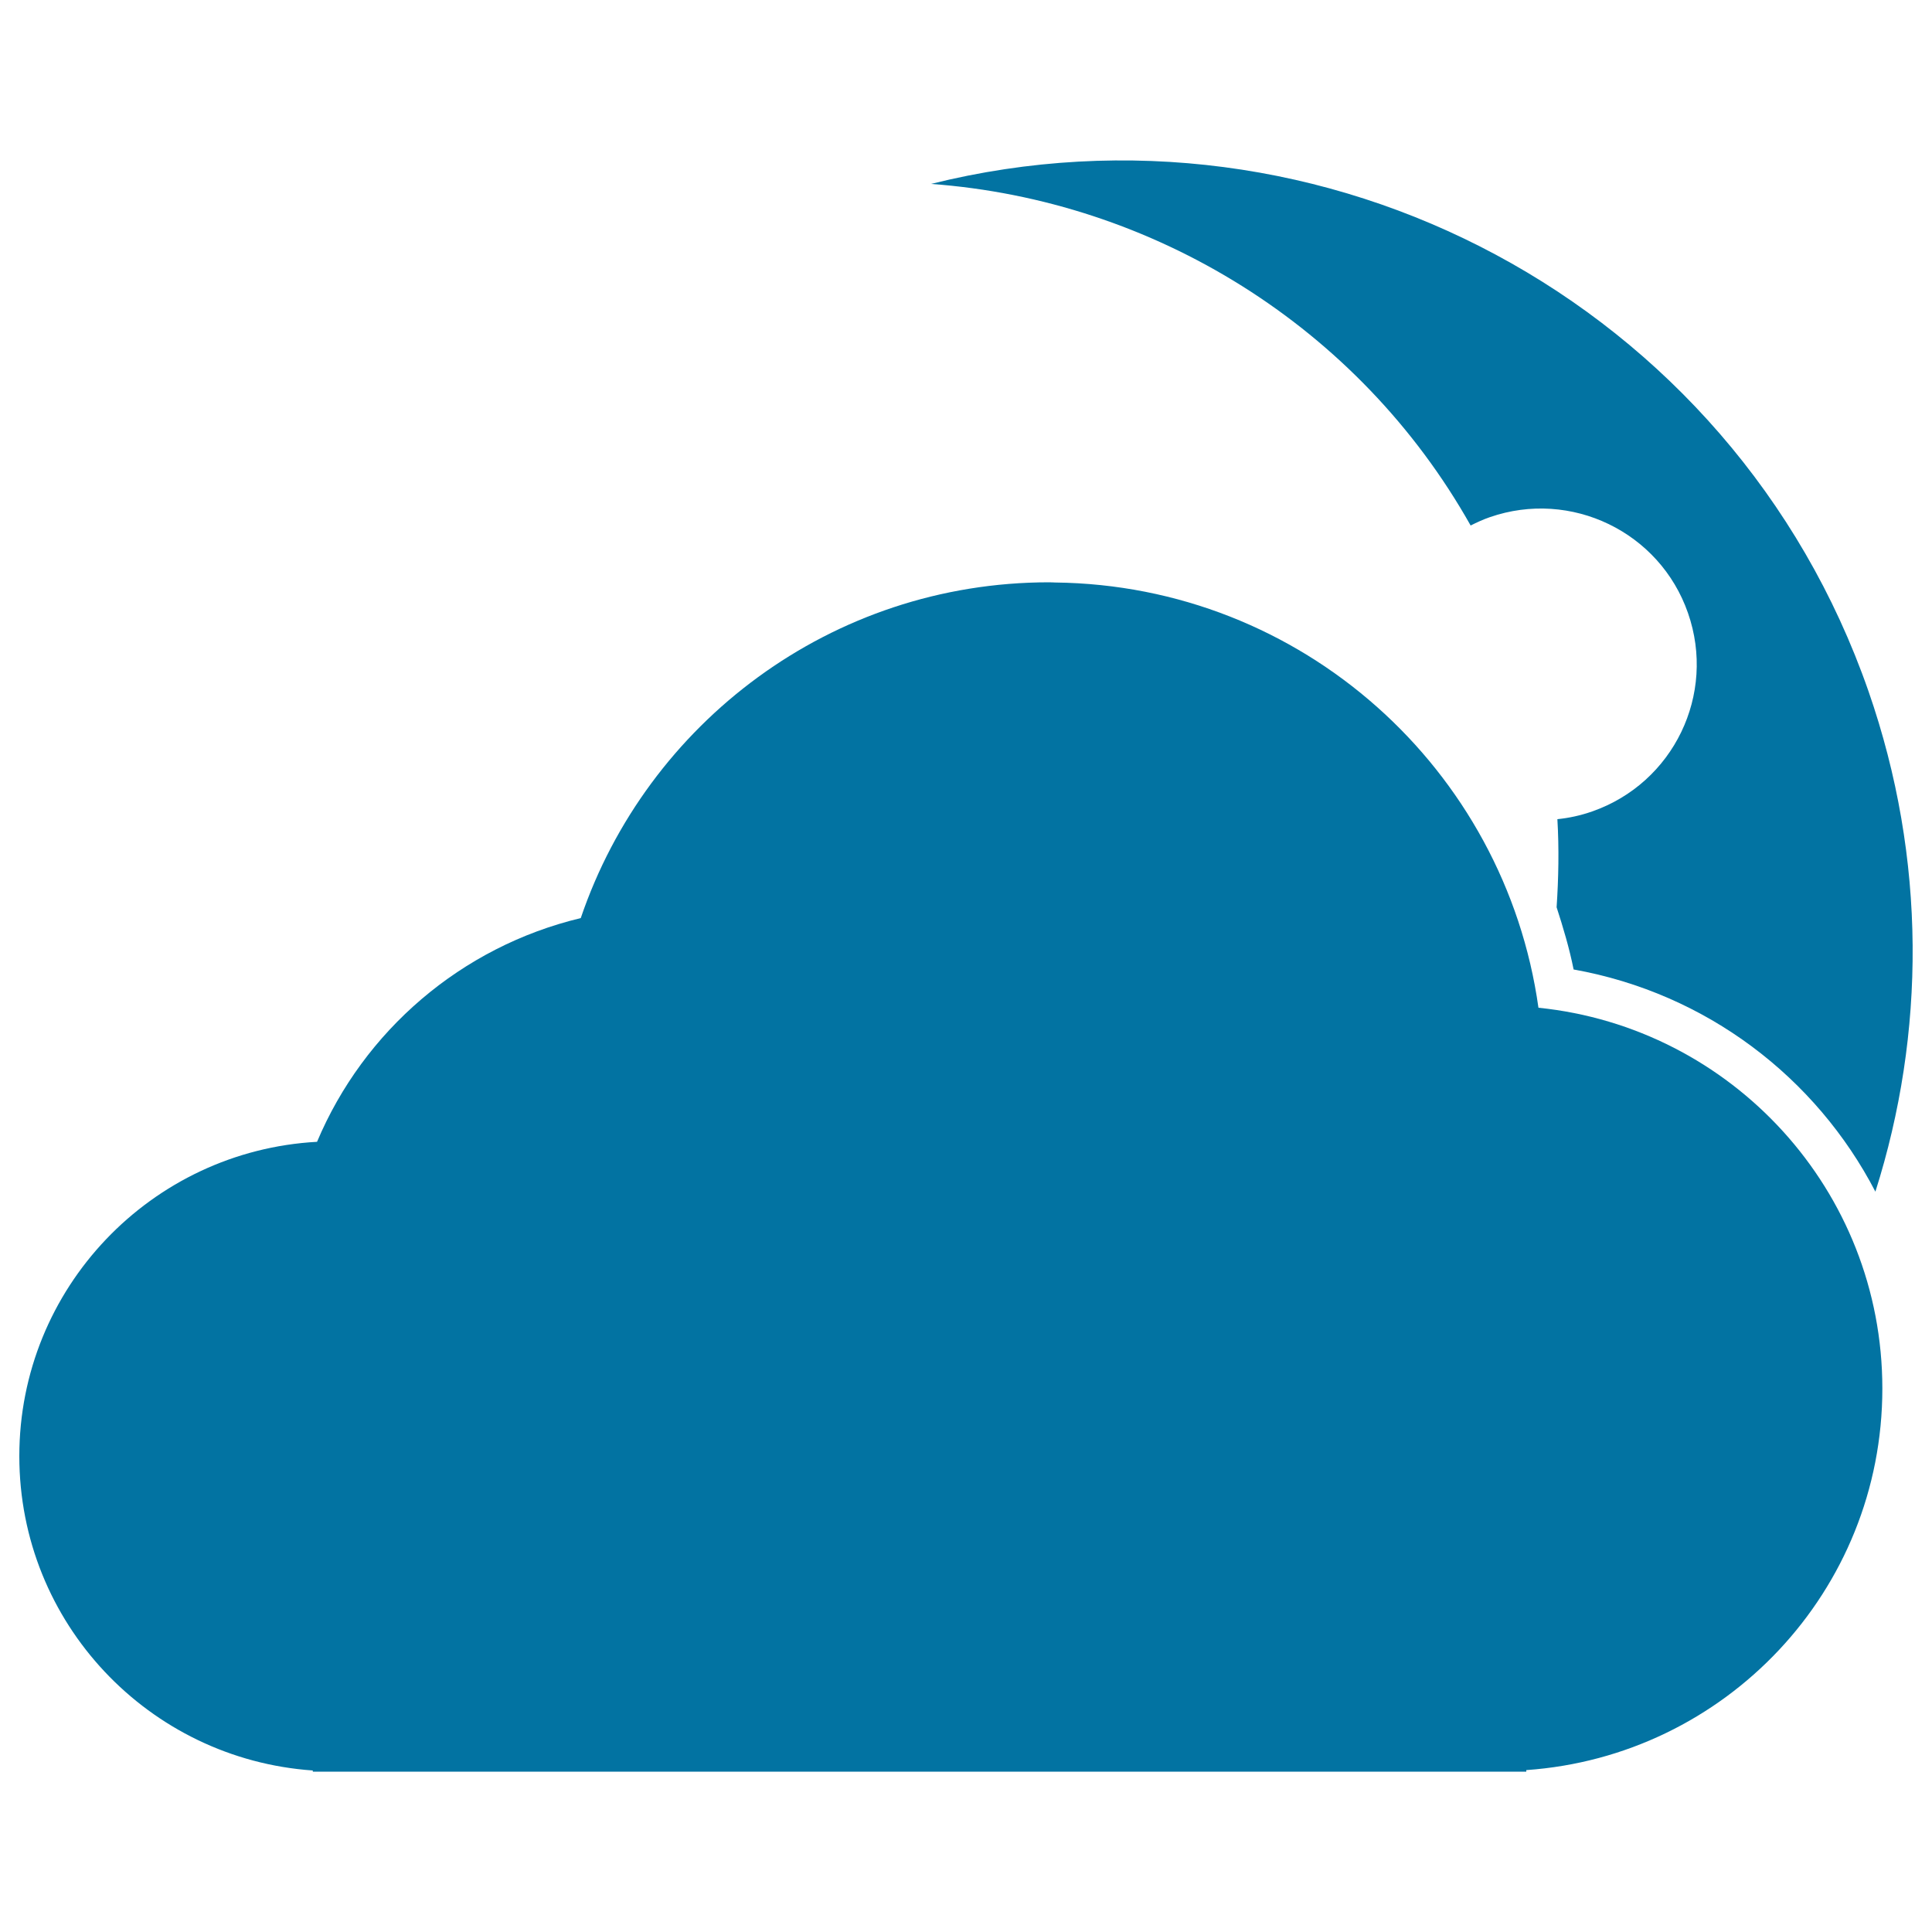
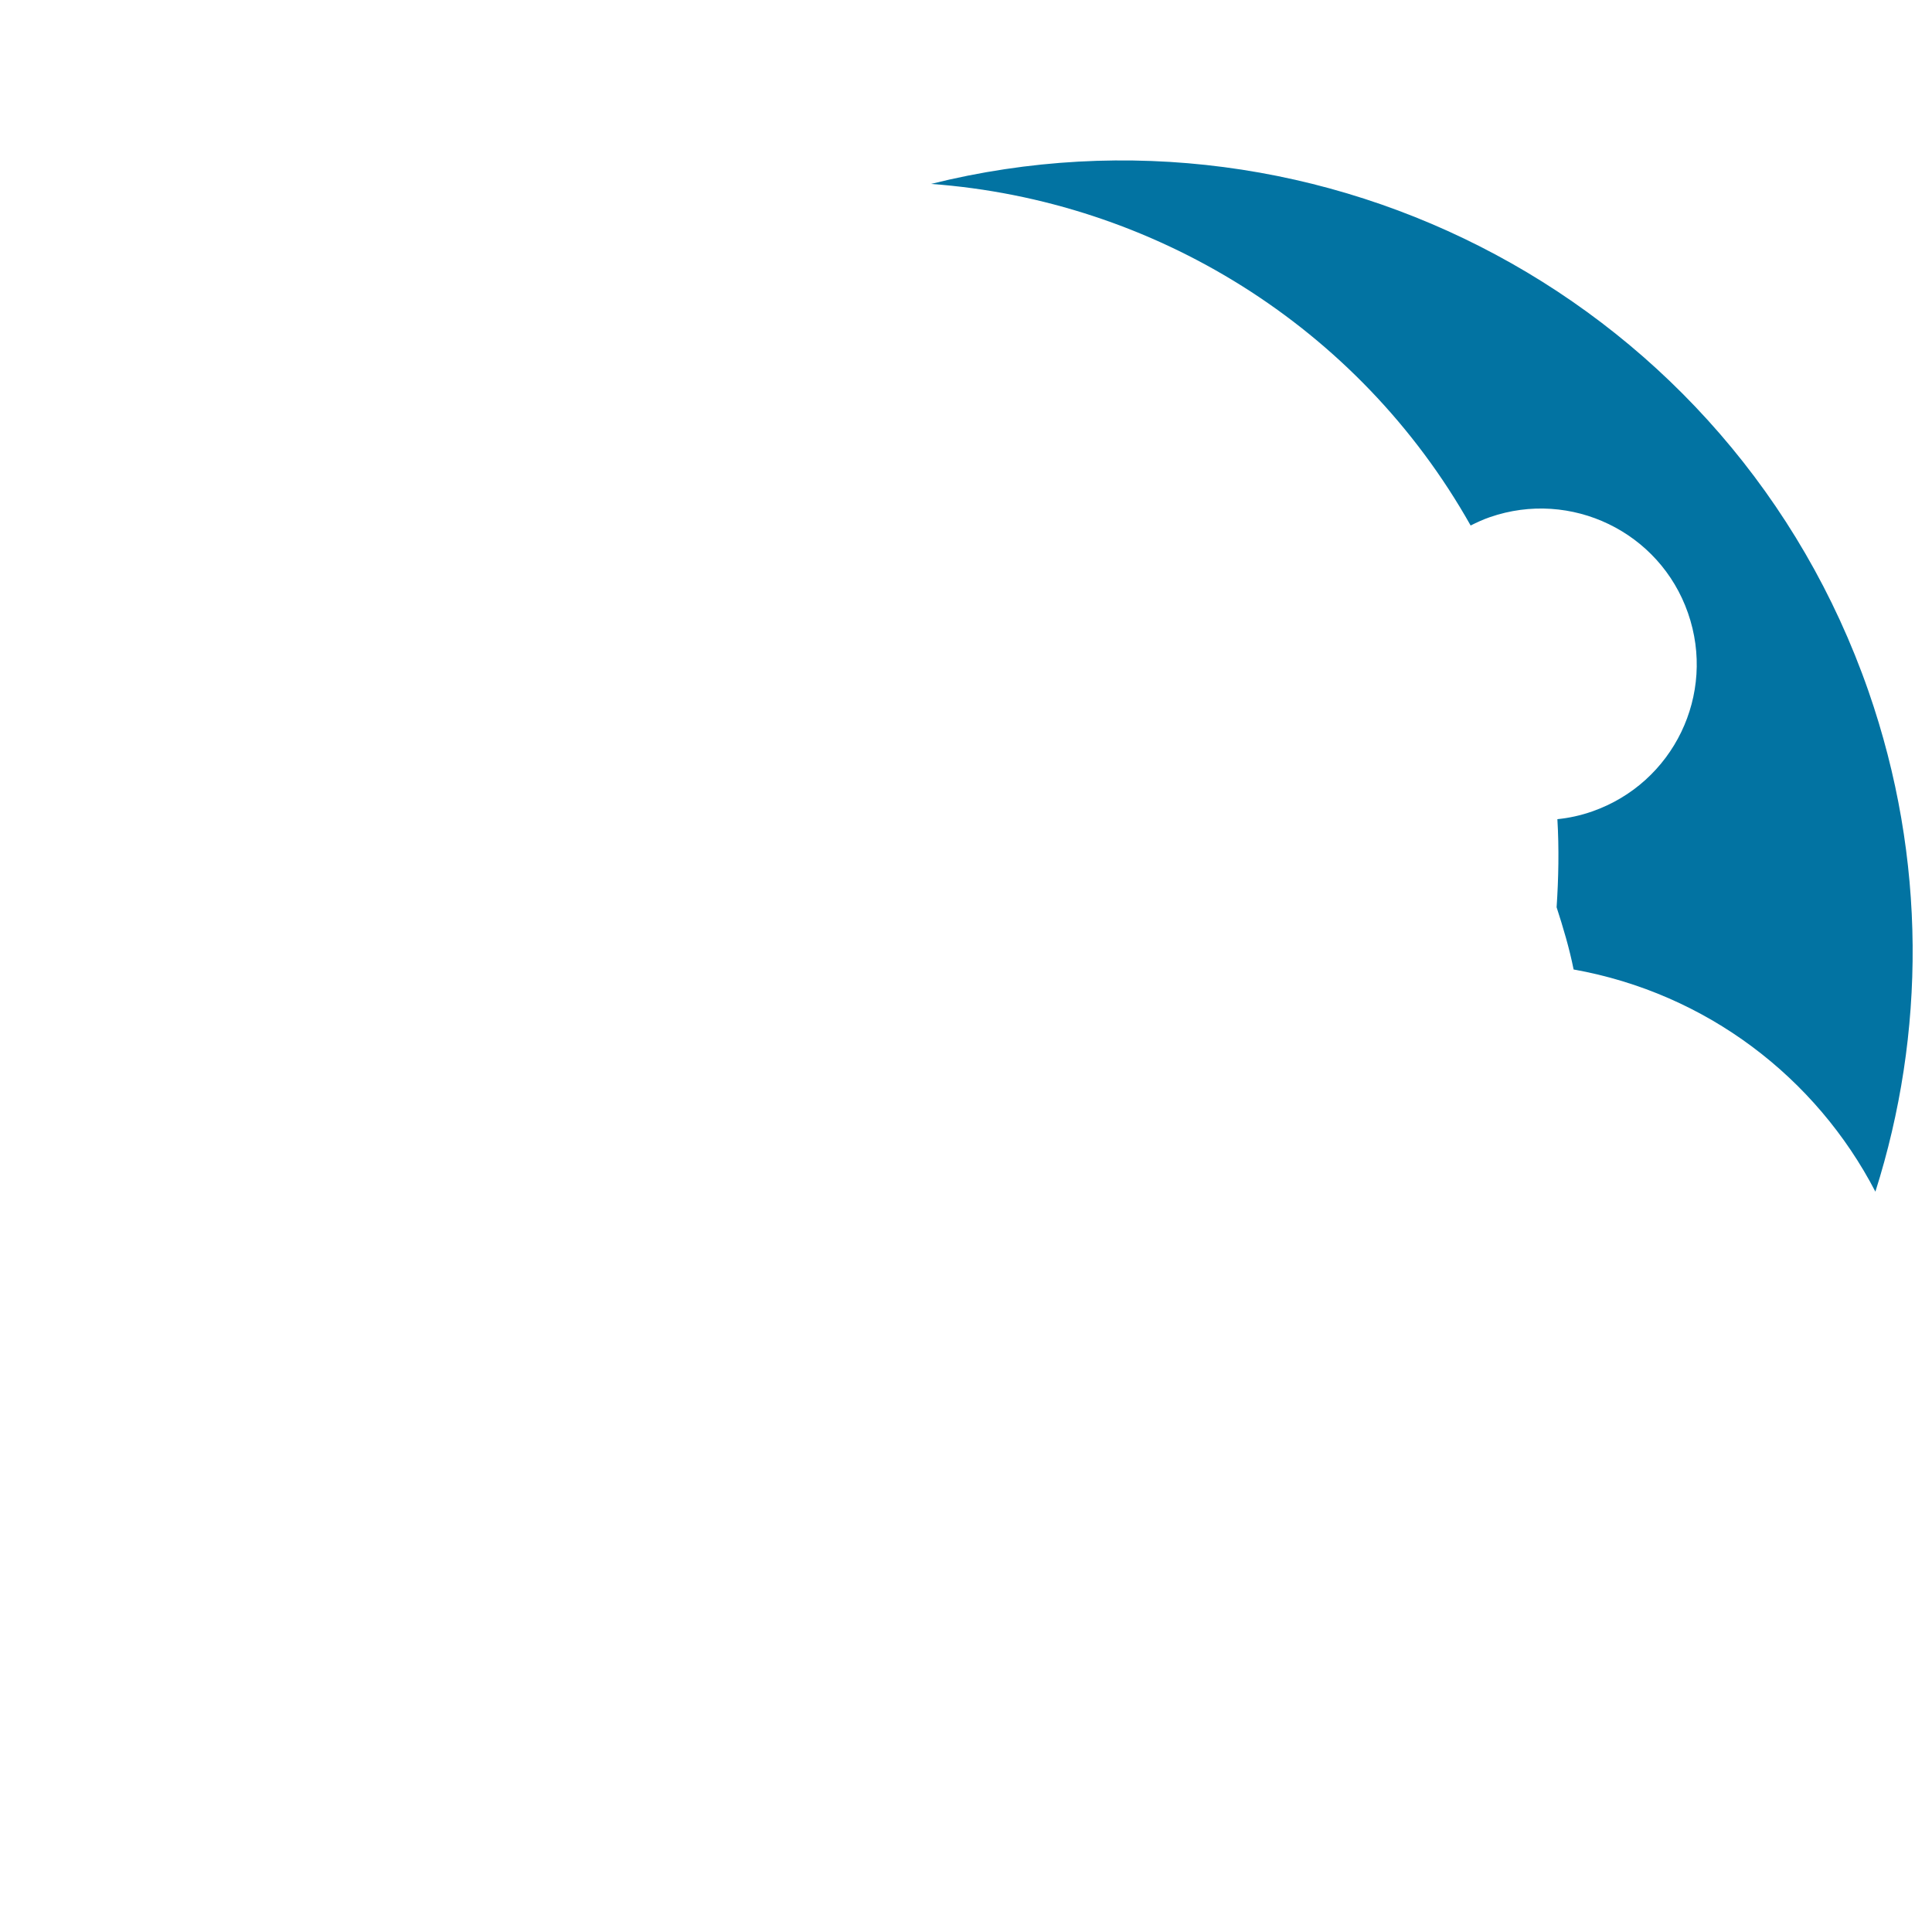
<svg xmlns="http://www.w3.org/2000/svg" viewBox="0 0 1000 1000" style="fill:#0273a2">
  <title>Cloudy Night SVG icon</title>
  <g>
    <g>
      <g>
        <path d="M967.1,357.7C896.9,156.2,684.9,44.5,481.9,95.2c115,8.4,221.2,73.6,279.3,176.8c3.2-1.6,6.4-3.1,9.9-4.3c42-14.6,88,7.6,102.6,49.6c14.7,42.1-7.5,88-49.6,102.7c-6,2.1-12,3.4-18,4c0.9,15.3,0.6,30.5-0.4,45.6c3.4,10.5,6.6,21.2,8.8,32.2c68.8,12.3,125.5,55.9,156.2,115C996.6,535.2,997.4,444.8,967.1,357.7z" />
-         <path d="M796.3,521.6C779,398.2,673.9,302.9,546,301.5c-0.5,0-1.5-0.1-3-0.1c-112.6,0-208.1,72.8-242.4,173.8c-61.8,14.8-112.3,58.3-136.5,115.8C78.3,595.7,10,666.7,10,753.7c0,86.4,67.1,156.8,151.9,162.7v0.6h628.1v-0.8C893,909,974.3,823.5,974.3,718.7C974.3,616.1,896.3,531.8,796.3,521.6z" />
      </g>
    </g>
  </g>
</svg>